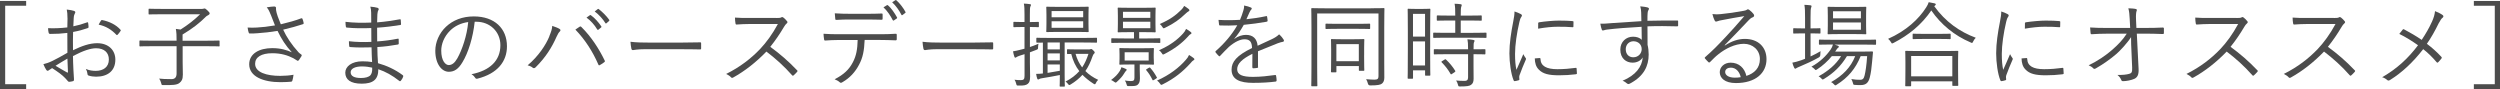
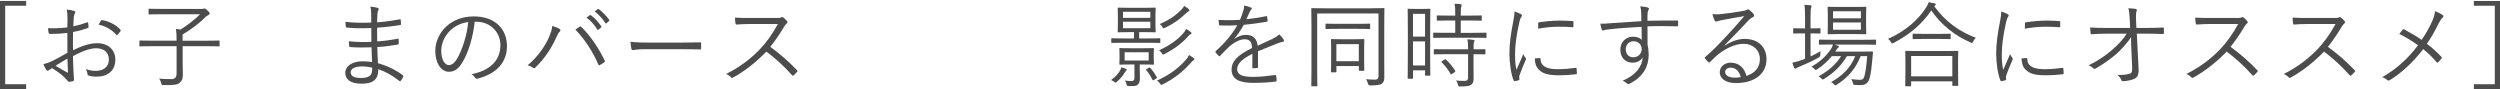
<svg xmlns="http://www.w3.org/2000/svg" id="_レイヤー_2" data-name="レイヤー 2" width="647.14" height="23.05" viewBox="0 0 647.14 23.05">
  <defs>
    <style>
      .cls-1 {
        fill: #4c4c4c;
      }
    </style>
  </defs>
  <g id="text">
    <g>
      <path class="cls-1" d="M6.77,1.49H1.34V21.8H6.77v1.25H0V.25H6.77V1.49Z" />
      <path class="cls-1" d="M17.47,4.73c0-1.03-.07-1.7-.19-2.26,.74,.07,1.54,.22,1.92,.36,.19,.07,.29,.19,.29,.36,0,.1-.05,.19-.12,.31-.12,.24-.26,.53-.29,1.22-.05,.65-.07,1.32-.1,2.09,1.2-.24,2.38-.58,3.53-1.01,.19-.07,.29-.05,.31,.17,.05,.34,.1,.67,.1,1.01,0,.22-.07,.24-.26,.31-1.25,.43-2.3,.72-3.74,.98-.05,1.56-.05,3.14-.02,4.73,2.28-1.1,4.27-1.82,6.26-1.82,2.95,0,4.7,1.82,4.7,4.25,0,2.9-1.97,4.42-4.99,4.42-.65,0-1.37-.1-1.92-.29-.24-.07-.31-.24-.34-.62-.05-.31-.14-.67-.38-1.1,.89,.41,1.78,.5,2.57,.5,1.92,0,3.38-.96,3.38-2.95,0-1.75-1.18-2.9-3.31-2.9-1.42,0-3.31,.62-5.98,2.02,0,.86,.05,2.18,.12,3.67,.05,1.13,.14,1.9,.14,2.28,0,.34-.02,.48-.26,.55-.29,.07-.74,.17-1.01,.17-.22,0-.34-.24-.91-.86-.86-.94-2.06-1.78-3.48-2.69-.36,.22-.6,.38-.82,.53-.12,.1-.22,.17-.34,.17-.14,0-.24-.1-.36-.26-.22-.31-.48-.84-.74-1.46,.67-.17,1.39-.38,2.33-.84,1.06-.5,2.42-1.27,3.89-2.11-.02-1.7-.02-3.48-.02-5.14-1.61,.19-2.71,.26-4.39,.26-.31,0-.41-.12-.46-.36-.07-.29-.12-.67-.14-1.13,1.46,.07,3.12,.02,4.99-.19,.02-.86,.05-1.54,.05-2.35Zm-3.1,12.29c1.15,.67,1.97,1.18,2.98,1.73,.17,.1,.24,.05,.24-.17-.05-1.03-.07-2.09-.14-3.41-1.1,.62-1.92,1.15-3.07,1.85ZM26.11,5.38c.1-.17,.17-.22,.34-.19,1.87,.38,3.58,1.2,4.75,2.52,.1,.12,.1,.19,0,.31-.19,.29-.5,.72-.77,.98-.12,.12-.22,.1-.31,0-1.27-1.34-2.71-2.23-4.58-2.62,.17-.36,.36-.67,.58-1.01Z" />
      <path class="cls-1" d="M56.86,11.82c0,.17-.02,.19-.19,.19-.12,0-.89-.05-3.17-.05h-6.22v3.94c0,1.75,.05,2.74,.05,3.41,0,1.27-.34,1.7-.82,2.11-.67,.62-1.97,.62-4.18,.6-.48,0-.48,.02-.6-.48-.12-.46-.29-.86-.53-1.2,.86,.1,1.58,.14,3.19,.14,.84,0,1.32-.43,1.32-1.46v-7.06h-6.26c-2.28,0-3.05,.05-3.17,.05-.17,0-.19-.02-.19-.19v-1.15c0-.17,.02-.19,.19-.19,.12,0,.89,.05,3.17,.05h6.26c0-1.3-.02-2.09-.19-3.05,.41,.05,.84,.1,1.22,.17,1.97-1.25,3.65-2.57,5.06-3.96h-9.77c-2.42,0-3.24,.05-3.38,.05-.17,0-.19-.02-.19-.19v-1.1c0-.17,.02-.19,.19-.19,.14,0,.96,.05,3.38,.05h10.25c.19,0,.38-.05,.43-.07s.12-.05,.24-.05,.29,.07,.67,.43c.53,.5,.65,.67,.65,.86,0,.17-.14,.31-.31,.41-.26,.14-.53,.26-.84,.6-1.42,1.42-3.31,2.93-5.86,4.44v1.61h6.22c2.28,0,3.05-.05,3.17-.05,.17,0,.19,.02,.19,.19v1.15Z" />
-       <path class="cls-1" d="M70.06,3.77c-.38-.98-.58-1.34-1.01-1.87,.74-.12,1.49-.22,1.9-.22,.34,0,.5,.14,.5,.36,0,.14-.02,.38,.02,.62,.05,.34,.17,.89,.43,1.61,.26,.72,.48,1.27,.79,2.02,1.94-.46,3.91-1.01,5.26-1.54,.14-.05,.26-.05,.34,.12,.12,.26,.24,.67,.31,1.06,.02,.17,0,.26-.12,.31-1.49,.5-3.24,.98-5.18,1.44,.86,1.87,2.14,3.84,3.98,5.86,.24,.24,.43,.38,.65,.53,.12,.07,.17,.14,.17,.22,0,.1-.02,.19-.07,.26-.17,.29-.46,.72-.62,.96-.12,.14-.22,.24-.31,.24s-.14-.05-.29-.14c-.31-.22-.58-.36-.86-.53-1.44-.74-3.14-1.3-5.45-1.3-2.88,0-4.46,1.03-4.46,2.74,0,2.21,2.98,3.12,6.48,3.12,1.22,0,2.47-.1,3.46-.29-.05,.53-.19,1.2-.31,1.56-.07,.17-.12,.19-.31,.24-.43,.05-1.7,.12-2.76,.12-4.39,0-8.09-1.42-8.09-4.63,0-2.78,2.64-4.18,5.95-4.18,2.23,0,3.79,.5,5.09,1.08-1.58-1.7-2.69-3.43-3.7-5.54-1.85,.31-3.5,.48-5.16,.6-.72,.05-1.44,.1-2.04,.07-.17,0-.22-.1-.29-.29-.1-.29-.19-.72-.26-1.25,.82,.05,1.56,.05,2.38,0,1.39-.07,2.86-.24,4.7-.55-.41-1.01-.67-1.68-1.1-2.81Z" />
      <path class="cls-1" d="M96.17,12.25c-1.85,.07-3.79,.07-5.52-.07-.19,0-.24-.07-.26-.29-.05-.31-.07-.89-.07-1.22,1.78,.22,3.94,.26,5.81,.17,0-1.18-.02-2.42-.02-3.58-2.33,.1-4.39,.07-6.36-.12-.14-.02-.19-.07-.22-.24-.05-.36-.1-.72-.1-1.25,2.11,.26,4.37,.29,6.67,.19,0-.98-.02-1.66-.02-2.54-.02-.7-.07-1.1-.22-1.58,.79,.07,1.44,.17,1.9,.31,.26,.1,.34,.36,.22,.55-.17,.26-.26,.62-.29,1.1-.05,.77-.05,1.3-.07,2.11,2.18-.17,4.15-.48,5.86-.79,.19-.05,.24,0,.26,.17,.05,.38,.07,.77,.07,1.06,0,.19-.1,.24-.17,.24-1.87,.31-3.82,.55-6.02,.7,0,1.18,0,2.42,.02,3.55,1.85-.12,3.46-.34,5.3-.7,.17-.05,.24,0,.26,.12,0,.29,.02,.74,.02,1.15,0,.14-.07,.22-.24,.24-1.7,.31-3.38,.53-5.3,.65,0,1.49,.07,2.74,.17,4.18,2.16,.6,4.42,1.61,6.41,3.1,.12,.1,.17,.19,.1,.41-.1,.31-.36,.77-.6,1.03-.12,.14-.22,.17-.36,.07-1.94-1.51-3.55-2.4-5.47-3.05,.02,2.69-1.39,3.74-4.3,3.74s-4.25-1.08-4.25-2.86c0-1.56,1.63-2.93,4.42-2.93,.96,0,1.82,.07,2.52,.19-.07-1.37-.12-2.42-.14-3.82Zm-2.38,4.94c-2.02,0-3.02,.65-3.02,1.51,0,1.01,.94,1.49,2.69,1.49,1.1,0,2.02-.24,2.45-.74,.29-.36,.5-.96,.43-1.94-.84-.19-1.68-.31-2.54-.31Z" />
      <path class="cls-1" d="M122.88,5.62c-.43,4.06-1.66,8.04-3.17,10.49-1.03,1.75-2.11,2.47-3.53,2.47-1.8,0-3.5-1.97-3.5-5.45,0-2.21,1.01-4.56,2.78-6.22,1.78-1.66,4.18-2.66,7.2-2.66,5.38,0,8.57,3.14,8.57,7.73,0,3.91-2.42,7.06-7.63,8.38-.29,.07-.46,.02-.62-.26-.14-.24-.46-.6-.94-.89,4.75-.94,7.49-3.5,7.49-7.51,0-3.55-2.76-6.07-6.19-6.07h-.46Zm-6.36,2.3c-1.61,1.58-2.3,3.55-2.3,5.18,0,2.62,1.08,3.74,1.94,3.74,.82,0,1.54-.53,2.23-1.75,1.22-2.16,2.5-5.88,2.81-9.38-1.87,.24-3.53,1.06-4.68,2.21Z" />
      <path class="cls-1" d="M142.18,9.41c.5-1.22,.74-1.92,.77-2.71,.79,.26,1.49,.53,1.9,.79,.34,.19,.26,.46,.05,.67-.26,.26-.5,.6-.84,1.37-1.15,2.62-2.78,5.3-5.42,7.9-.24,.24-.53,.29-.74,.1-.26-.24-.74-.48-1.32-.62,2.83-2.4,4.7-5.26,5.62-7.49Zm7.82-2.47c.22-.12,.31-.14,.5,.05,2.57,2.54,4.58,5.69,6,8.62,.12,.22,.12,.36-.1,.5-.26,.19-.7,.53-1.13,.74-.22,.12-.29,.07-.38-.14-1.46-3.34-3.38-6.38-5.95-9.05,.41-.29,.82-.58,1.06-.72Zm2.69-3c.1-.07,.17-.07,.26,0,.96,.67,2.02,1.85,2.71,2.9,.07,.1,.05,.19-.05,.26l-.7,.58c-.12,.1-.24,.07-.31-.05-.7-1.18-1.7-2.3-2.78-3.07l.86-.62Zm2.02-1.58c.1-.07,.17-.1,.26-.02,.96,.74,2.04,1.8,2.74,2.81,.07,.12,.05,.19-.07,.29l-.65,.58c-.1,.1-.19,.1-.29-.05-.6-.98-1.63-2.16-2.76-3l.77-.6Z" />
      <path class="cls-1" d="M167.09,12.73c-2.09,0-3.1,.24-3.24,.24-.22,0-.34-.1-.41-.34-.1-.41-.19-1.18-.24-1.82,1.46,.19,3.31,.22,5.3,.22h7.37c1.66,0,3.43-.02,5.26-.07,.29-.02,.36,.02,.36,.29,.02,.36,.02,.86,0,1.25,0,.26-.07,.31-.36,.29-1.8-.05-3.58-.05-5.18-.05h-8.86Z" />
      <path class="cls-1" d="M200.93,4.66c.82,0,1.08-.02,1.37-.19,.14-.1,.31-.05,.48,.07,.34,.26,.7,.62,.98,.98,.14,.19,.1,.36-.12,.55-.24,.19-.46,.48-.7,.89-1.06,1.8-2.28,3.58-3.55,5.16,2.47,1.8,4.7,3.72,6.89,6.02,.22,.19,.22,.26,.02,.5-.26,.31-.58,.6-.86,.86-.17,.14-.26,.14-.43-.05-2.02-2.3-4.3-4.34-6.62-6.1-2.74,2.83-5.62,5.06-8.57,6.7-.26,.14-.41,.17-.6-.05-.31-.36-.74-.6-1.25-.86,3.62-1.8,6.46-4.01,8.83-6.5,1.56-1.66,3.14-3.79,4.56-6.43h-7.22c-1.34,0-2.38,.07-3.46,.14-.22,0-.24-.07-.29-.26-.07-.34-.14-1.06-.14-1.54,1.18,.1,2.23,.1,3.72,.1h6.96Z" />
-       <path class="cls-1" d="M223.82,10.35c-.12,2.74-.46,4.56-1.44,6.38-1.01,1.94-2.4,3.43-4.25,4.51-.31,.19-.53,.29-.74,.07-.36-.34-.84-.58-1.34-.79,2.4-1.25,3.72-2.5,4.71-4.39,.89-1.66,1.2-3.43,1.25-5.78h-4.9c-1.2,0-2.45,.07-3.46,.14-.26,.02-.29-.07-.34-.36-.07-.38-.12-.98-.14-1.39,1.39,.1,2.59,.12,3.94,.12h10.39c1.66,0,2.88-.02,4.37-.12,.22,0,.26,.1,.26,.38v1.01c0,.24-.1,.31-.31,.31-1.39-.05-2.76-.1-4.3-.1h-3.7Zm-3.87-5.3c-1.06,0-2.26,.02-3.43,.1-.24,.02-.29-.07-.31-.31-.05-.38-.1-.94-.12-1.39,1.42,.1,2.78,.12,3.86,.12h4.2c1.27,0,2.78,0,4.06-.07,.22-.02,.26,.07,.26,.31,.02,.31,.02,.67,0,.96,0,.29-.05,.34-.29,.34-1.3-.05-2.78-.05-4.03-.05h-4.2Zm9.67-3.72c.07-.05,.14-.02,.24,.05,.82,.67,1.78,2.09,2.35,3.14,.05,.1,.02,.19-.07,.26l-.74,.5c-.12,.1-.24,.05-.31-.07-.55-1.1-1.49-2.5-2.4-3.31l.94-.58Zm2.14-1.27c.1-.07,.17-.07,.26,0,.86,.74,1.85,2.04,2.38,3.05,.07,.12,.02,.17-.1,.26l-.7,.53c-.12,.1-.19,.07-.26-.07-.58-1.13-1.42-2.33-2.4-3.24l.82-.53Z" />
-       <path class="cls-1" d="M242.69,12.73c-2.09,0-3.1,.24-3.24,.24-.22,0-.34-.1-.41-.34-.1-.41-.19-1.18-.24-1.82,1.46,.19,3.31,.22,5.3,.22h7.37c1.66,0,3.43-.02,5.26-.07,.29-.02,.36,.02,.36,.29,.02,.36,.02,.86,0,1.25,0,.26-.07,.31-.36,.29-1.8-.05-3.58-.05-5.18-.05h-8.86Z" />
-       <path class="cls-1" d="M268.92,6.85c0,.17-.02,.19-.19,.19-.14,0-.58-.05-1.99-.05h-.14v5.18c.67-.22,1.42-.5,2.23-.86-.07,.29-.1,.55-.12,.89,0,.5,0,.53-.48,.72l-1.63,.62v2.64c0,1.58,.05,2.71,.05,3.62,0,1.15-.19,1.56-.62,1.92-.46,.34-.96,.46-2.38,.43-.46,0-.48,0-.6-.48-.1-.41-.24-.74-.43-1.03,.53,.07,.91,.1,1.68,.1,.7,0,.91-.26,.91-1.15v-5.57l-1.15,.36c-.53,.17-.79,.31-.94,.41-.1,.07-.19,.14-.31,.14-.1,0-.14-.05-.22-.22-.17-.48-.26-.86-.36-1.42,.67-.1,1.2-.22,2.11-.46l.86-.22V6.99h-.58c-1.54,0-1.99,.05-2.11,.05-.17,0-.19-.02-.19-.19v-1.01c0-.17,.02-.19,.19-.19,.12,0,.58,.05,2.11,.05h.58v-1.87c0-1.44-.02-2.14-.17-2.9,.58,.02,1.06,.07,1.54,.14,.19,.02,.31,.1,.31,.19,0,.17-.1,.29-.17,.46-.1,.26-.12,.72-.12,2.09v1.9h.1c1.46,0,1.9-.05,2.04-.05,.17,0,.19,.02,.19,.19v1.01Zm15.05,3.98c0,.19-.02,.22-.17,.22s-.96-.05-3.38-.05h-4.83v8.3c0,1.99,.05,2.81,.05,2.93,0,.17-.02,.19-.19,.19h-.96c-.17,0-.19-.02-.19-.19,0-.12,.05-.91,.05-2.81-1.37,.29-2.93,.55-4.56,.82-.43,.07-.62,.12-.77,.22-.12,.07-.19,.12-.31,.12-.1,0-.17-.1-.24-.31-.1-.29-.19-.67-.26-1.15,.6,0,1.1-.02,1.75-.1v-7.99c-1.01,0-1.44,.02-1.51,.02-.17,0-.19-.02-.19-.22v-.84c0-.19,.02-.22,.19-.22,.12,0,.94,.05,3.38,.05h8.59c2.42,0,3.24-.05,3.38-.05s.17,.02,.17,.19v.86Zm-2.21-4.68c0,1.37,.05,1.85,.05,1.97,0,.17-.02,.19-.17,.19-.12,0-.86-.05-3.02-.05h-4.58c-2.16,0-2.9,.05-3.02,.05-.17,0-.19-.02-.19-.19,0-.12,.05-.6,.05-1.97V3.89c0-1.37-.05-1.82-.05-1.97,0-.17,.02-.19,.19-.19,.12,0,.86,.05,3.02,.05h4.58c2.16,0,2.9-.05,3.02-.05,.14,0,.17,.02,.17,.19,0,.12-.05,.6-.05,1.97v2.26Zm-7.42,4.85h-3.17v1.78h3.17v-1.78Zm0,2.83h-3.17v1.8h3.17v-1.8Zm0,2.86h-3.17v2.18c.94-.14,2.02-.34,3.17-.55v-1.63Zm6.05-13.83h-8.18v1.61h8.18v-1.61Zm0,2.64h-8.18v1.7h8.18v-1.7Zm1.44,7.3c.12,0,.26,0,.36-.05,.1-.05,.17-.07,.26-.07,.12,0,.29,.07,.55,.36,.29,.26,.38,.43,.38,.53,0,.14-.07,.24-.19,.34-.17,.14-.31,.48-.41,.74-.48,1.42-1.06,2.64-1.82,3.74,.89,.91,1.99,1.66,3.31,2.28-.26,.24-.43,.48-.6,.84-.1,.22-.17,.31-.26,.31s-.19-.07-.38-.17c-1.1-.72-2.04-1.46-2.83-2.28-.82,.91-1.82,1.75-3.07,2.5-.17,.1-.26,.14-.34,.14-.12,0-.19-.1-.36-.31-.19-.26-.41-.46-.62-.58,1.51-.77,2.66-1.68,3.58-2.71-.96-1.22-1.66-2.69-2.09-4.44-.6,0-.84,.02-.91,.02-.17,0-.19-.02-.19-.19v-.84c0-.19,.02-.22,.19-.22,.12,0,.55,.05,2.18,.05h3.26Zm-3.41,1.15c.36,1.34,.94,2.5,1.7,3.5,.7-1.03,1.2-2.18,1.63-3.5h-3.34Z" />
      <path class="cls-1" d="M291.48,18.34c-.12,.1-.34,.41-.53,.74-.34,.58-.98,1.34-1.8,2.06-.17,.17-.26,.24-.38,.24-.07,0-.17-.07-.34-.19-.24-.19-.55-.36-.82-.48,1.08-.82,1.68-1.42,2.26-2.35,.19-.31,.34-.65,.41-.96,.36,.12,.79,.26,1.08,.41,.19,.1,.31,.17,.31,.26,0,.07-.05,.14-.19,.26Zm8.88-7.39c0,.14-.02,.17-.19,.17-.12,0-.86-.05-3.19-.05h-5.91c-2.3,0-3.07,.05-3.22,.05-.17,0-.19-.02-.19-.17v-.86c0-.17,.02-.19,.19-.19,.14,0,.91,.05,3.22,.05h2.47v-1.63h-1.2c-2.02,0-2.69,.05-2.83,.05-.17,0-.19-.02-.19-.19,0-.12,.05-.58,.05-1.94v-2.14c0-1.34-.05-1.8-.05-1.94,0-.17,.02-.19,.19-.19,.14,0,.82,.05,2.83,.05h3.79c2.02,0,2.71-.05,2.83-.05,.17,0,.19,.02,.19,.19,0,.14-.05,.6-.05,1.94v2.14c0,1.37,.05,1.82,.05,1.94,0,.17-.02,.19-.19,.19-.12,0-.82-.05-2.83-.05h-1.25v1.63h2.09c2.33,0,3.07-.05,3.19-.05,.17,0,.19,.02,.19,.19v.86Zm-1.7,4.18c0,1.01,.05,1.27,.05,1.42,0,.17-.02,.19-.19,.19-.12,0-.77-.05-2.67-.05h-.82v1.27c0,.72,.05,1.51,.05,2.28,0,.89-.19,1.39-.65,1.75-.43,.29-.86,.29-2.21,.29-.46,0-.48-.02-.58-.41-.12-.46-.26-.74-.46-1.03,.46,.07,1.06,.14,1.54,.14,.74,0,.94-.19,.94-.91v-3.38h-1.06c-1.9,0-2.52,.05-2.66,.05-.17,0-.19-.02-.19-.19,0-.14,.05-.41,.05-1.42v-1.08c0-1.01-.05-1.27-.05-1.42,0-.17,.02-.19,.19-.19,.14,0,.77,.05,2.66,.05h3.24c1.9,0,2.54-.05,2.67-.05,.17,0,.19,.02,.19,.19,0,.14-.05,.41-.05,1.42v1.08Zm-.89-12.07h-7.08v1.56h7.08v-1.56Zm0,2.57h-7.08v1.66h7.08v-1.66Zm-.43,7.9h-6.22v2.14h6.22v-2.14Zm.07,4.01c.17-.1,.22-.12,.34,.02,.65,.72,1.22,1.56,1.68,2.42,.1,.17,.1,.19-.17,.36l-.53,.34c-.29,.17-.31,.17-.41-.02-.5-1.01-.96-1.73-1.61-2.5-.1-.12-.07-.17,.22-.34l.48-.29Zm11.54-1.94c-.24,.12-.46,.36-.86,.84-1.92,2.11-4.1,3.89-7.1,5.38-.19,.1-.29,.14-.38,.14-.12,0-.17-.1-.31-.29-.22-.34-.46-.58-.79-.82,3.29-1.46,5.76-3.41,7.44-5.35,.38-.43,.6-.72,.84-1.27,.48,.29,.84,.53,1.15,.77,.14,.12,.24,.22,.24,.31,0,.14-.07,.22-.22,.29Zm-.77-6.74c-.26,.12-.41,.31-.84,.79-1.42,1.54-3.34,3.02-5.9,4.32-.14,.07-.26,.14-.36,.14-.12,0-.19-.1-.34-.34-.19-.31-.43-.55-.72-.77,3-1.32,4.85-2.81,6.22-4.32,.34-.38,.55-.67,.79-1.2,.53,.31,.86,.53,1.18,.79,.17,.14,.22,.22,.22,.31,0,.12-.1,.19-.24,.26Zm-.5-5.93c-.22,.1-.5,.34-.86,.67-1.42,1.37-2.98,2.52-5.26,3.6-.17,.07-.26,.12-.34,.12-.12,0-.17-.1-.34-.34-.19-.34-.41-.55-.67-.77,2.64-1.13,4.15-2.26,5.57-3.67,.34-.34,.53-.6,.74-1.01,.48,.29,.84,.53,1.13,.77,.14,.12,.24,.24,.24,.34,0,.12-.07,.22-.22,.29Z" />
      <path class="cls-1" d="M325.68,17.29c0,.19-.05,.26-.26,.29-.24,.05-.72,.1-1.03,.1-.14,0-.22-.12-.22-.29,0-1.06,0-2.23,.02-3.46-2.64,1.32-3.94,2.54-3.94,3.98s1.32,1.99,4.1,1.99c1.99,0,3.96-.24,5.71-.48,.12-.02,.22,0,.26,.17,.07,.36,.14,.84,.14,1.18,0,.22-.1,.31-.19,.34-1.7,.22-3.67,.34-5.93,.34-3.36,0-5.54-.86-5.54-3.43,0-2.02,1.32-3.65,5.3-5.59-.05-1.63-.6-2.28-2.02-2.26-1.03,.02-2.4,.62-3.94,1.94-.86,.82-1.44,1.44-2.28,2.33-.14,.17-.24,.17-.36,.05-.24-.22-.65-.67-.84-.94-.07-.14-.1-.19,.05-.34,2.18-1.9,4.18-4.22,5.57-6.67-1.49,.1-2.95,.1-4.46,.05-.19,0-.24-.07-.26-.24-.05-.29-.12-.82-.14-1.2,1.75,.1,3.62,.1,5.57-.02,.29-.72,.62-1.51,.86-2.4,.12-.41,.22-.77,.19-1.3,.7,.12,1.39,.34,1.8,.53,.24,.12,.24,.36,.05,.53-.1,.1-.24,.26-.43,.67-.29,.6-.5,1.1-.82,1.82,1.68-.17,3.41-.43,5.06-.79,.19-.05,.24-.05,.29,.1,.05,.34,.12,.67,.14,1.06,0,.17-.05,.24-.31,.29-1.9,.34-3.94,.6-5.86,.79-.82,1.46-1.58,2.59-2.45,3.58l.02,.05c1.01-.72,2.06-1.03,3-1.03,1.78,0,2.83,.94,3.02,2.81,1.18-.53,2.54-1.15,3.74-1.73,.7-.34,1.32-.72,1.82-1.22,.55,.48,1.03,1.1,1.18,1.39,.19,.36,0,.5-.24,.55-.29,.05-.77,.17-1.32,.38-1.82,.77-3.34,1.32-5.09,2.06v4.03Z" />
      <path class="cls-1" d="M354.84,2.14c2.38,0,3.19-.05,3.34-.05,.17,0,.19,.02,.19,.19,0,.14-.05,1.63-.05,4.85v9.1c0,1.92,.02,3.07,.02,3.84,0,.7-.17,1.2-.6,1.56-.38,.31-1.08,.48-3.05,.48q-.48,0-.6-.48c-.1-.41-.26-.79-.46-1.13,.79,.07,1.66,.12,2.14,.12,.82,0,1.06-.24,1.06-.89V3.49h-15.87v13.97c0,3.24,.05,4.56,.05,4.68,0,.17-.02,.19-.19,.19h-1.2c-.17,0-.19-.02-.19-.19,0-.14,.05-1.49,.05-4.78V7.11c0-3.29-.05-4.68-.05-4.82,0-.17,.02-.19,.19-.19,.14,0,.96,.05,3.34,.05h11.88Zm-.17,5.18c0,.17-.02,.19-.19,.19-.12,0-.86-.05-3.07-.05h-5.04c-2.21,0-2.93,.05-3.07,.05-.17,0-.19-.02-.19-.19v-1.03c0-.14,.02-.17,.19-.17,.14,0,.86,.05,3.07,.05h5.04c2.21,0,2.95-.05,3.07-.05,.17,0,.19,.02,.19,.17v1.03Zm-1.56,6.98c0,3.22,.05,3.72,.05,3.84,0,.17-.02,.19-.19,.19h-1.03c-.17,0-.19-.02-.19-.19v-1.03h-5.81v1.42c0,.17-.02,.19-.19,.19h-1.03c-.17,0-.19-.02-.19-.19,0-.14,.05-.67,.05-3.96v-1.8c0-1.78-.05-2.33-.05-2.47,0-.17,.02-.19,.19-.19,.14,0,.72,.05,2.59,.05h3.05c1.9,0,2.47-.05,2.62-.05,.17,0,.19,.02,.19,.19,0,.12-.05,.67-.05,2.11v1.9Zm-1.37-2.88h-5.81v4.42h5.81v-4.42Z" />
      <path class="cls-1" d="M370.2,12.3c0,6,.05,6.98,.05,7.1,0,.17-.02,.19-.19,.19h-.98c-.17,0-.19-.02-.19-.19v-1.2h-3.12v1.99c0,.17-.02,.19-.19,.19h-1.01c-.17,0-.19-.02-.19-.19,0-.12,.05-1.2,.05-7.39v-4.73c0-4.39-.05-5.5-.05-5.62,0-.17,.02-.19,.19-.19,.14,0,.55,.05,1.92,.05h1.66c1.37,0,1.78-.05,1.92-.05,.17,0,.19,.02,.19,.19,0,.12-.05,1.15-.05,4.85v4.99Zm-1.32-8.71h-3.12v5.88h3.12V3.58Zm0,7.13h-3.12v6.22h3.12v-6.22Zm15.91-1.1c0,.17-.02,.19-.19,.19-.14,0-.94-.05-3.31-.05h-6.82c-2.35,0-3.14,.05-3.29,.05-.17,0-.19-.02-.19-.19v-.98c0-.17,.02-.19,.19-.19,.14,0,.94,.05,3.29,.05h2.23v-3.19h-1.49c-2.21,0-2.95,.05-3.07,.05-.19,0-.22-.02-.22-.19v-.96c0-.19,.02-.22,.22-.22,.12,0,.86,.05,3.07,.05h1.49c0-1.63-.02-2.23-.17-3.07,.65,.02,1.06,.05,1.56,.12,.17,.02,.29,.1,.29,.22s-.07,.26-.12,.43c-.1,.26-.14,.82-.14,2.3h2.18c2.21,0,2.93-.05,3.07-.05,.17,0,.19,.02,.19,.22v.96c0,.17-.02,.19-.19,.19-.14,0-.86-.05-3.07-.05h-2.18v3.19h3.17c2.38,0,3.17-.05,3.31-.05,.17,0,.19,.02,.19,.19v.98Zm-.29,4.27c0,.17-.02,.19-.19,.19-.12,0-.86-.05-2.88-.05v3.26c0,1.08,.02,2.11,.02,3.07,0,.7-.14,1.25-.67,1.61-.41,.29-1.06,.41-2.78,.41-.46,0-.48,0-.6-.46s-.26-.77-.48-1.08c.72,.07,1.46,.1,2.26,.1,.5,0,.84-.22,.84-.89v-6.02h-5.42c-2.35,0-3.14,.05-3.26,.05-.17,0-.19-.02-.19-.19v-.98c0-.17,.02-.17,.19-.17,.12,0,.91,.02,3.26,.02h5.42v-.05c0-1.32-.05-1.97-.17-2.54,.62,.02,1.13,.1,1.54,.17,.19,.02,.31,.12,.31,.19,0,.17-.07,.26-.14,.41-.1,.24-.12,.6-.12,1.7v.12c1.99,0,2.76-.02,2.88-.02,.17,0,.19,0,.19,.17v.98Zm-10.58,1.54c.19-.12,.24-.14,.38-.02,.91,.86,1.7,1.8,2.38,2.9,.1,.14,.07,.22-.12,.36l-.65,.43c-.24,.17-.31,.22-.41,.05-.7-1.2-1.44-2.14-2.3-3-.14-.14-.1-.22,.14-.36l.58-.36Z" />
      <path class="cls-1" d="M393.62,3.61c.24,.14,.34,.24,.34,.38s-.05,.24-.17,.41c-.22,.31-.36,.72-.48,1.27-.67,2.83-1.13,6-1.13,8.28,0,1.75,.1,2.93,.36,4.13,.58-1.34,1.08-2.38,1.78-4.06,.17,.38,.38,.67,.58,.96,.07,.07,.12,.17,.12,.24,0,.14-.05,.24-.12,.38-.53,1.22-1.03,2.4-1.54,3.82-.07,.14-.1,.36-.1,.6,0,.22,.05,.36,.05,.53,0,.1-.05,.19-.17,.22-.34,.12-.74,.19-1.08,.24-.12,0-.22-.1-.26-.24-.67-1.61-1.08-4.61-1.08-6.96,0-2.57,.43-5.38,.98-8.18,.22-1.15,.34-1.85,.34-2.66,.62,.19,1.25,.46,1.58,.65Zm4.97,11.42c.12-.02,.17,.05,.17,.24,.07,1.82,1.54,2.64,4.37,2.64,1.7,0,3.26-.14,4.73-.34,.19-.02,.24,0,.26,.24,.02,.29,.07,.79,.07,1.13,0,.22,0,.24-.31,.29-1.44,.17-2.78,.26-4.3,.26-2.69,0-4.22-.38-5.28-1.51-.7-.7-.98-1.66-1.01-2.86l1.3-.1Zm-.43-8.93c0-.22,.05-.29,.29-.34,1.51-.24,3.82-.43,5.09-.43,1.39,0,2.76,.05,3.41,.12,.31,.02,.36,.05,.36,.24,0,.38,0,.77-.02,1.13,0,.19-.05,.24-.26,.22-.94-.1-2.5-.12-3.86-.12s-3.1,.17-5.02,.5c0-.65,0-1.03,.02-1.32Z" />
      <path class="cls-1" d="M434.4,6.58c0,.22-.07,.24-.31,.24-2.57-.07-4.92-.1-7.63,0,0,1.51,0,3.17,.02,4.78,.19,.74,.29,1.61,.29,2.52,0,3.02-1.3,5.59-4.68,7.42-.24,.14-.43,.22-.55,.22-.14,0-.29-.07-.43-.19-.26-.24-.7-.53-1.1-.67,3.43-1.42,5.02-3.62,5.23-6.05-.53,.91-1.56,1.37-2.64,1.37-1.66,0-3.17-1.1-3.17-3.38,0-2.04,1.51-3.34,3.29-3.34,.91,0,1.75,.26,2.26,.82-.02-1.18-.02-2.26-.05-3.38-3.43,.19-6.67,.43-8.95,.72-.58,.07-.86,.24-1.06,.24-.14,0-.24-.07-.29-.24-.14-.31-.26-.89-.38-1.54,.82,.05,1.61-.02,3.02-.14,1.94-.14,4.42-.31,7.61-.5-.02-.98-.02-1.46-.05-2.23-.02-.6-.07-.98-.24-1.61,.72,.05,1.42,.17,1.82,.26,.26,.07,.43,.19,.43,.36,0,.14-.07,.26-.17,.43-.1,.17-.14,.34-.17,.65-.05,.53-.05,.98-.05,2.04,2.67-.07,5.02-.07,7.68-.07,.22,0,.26,.02,.26,.26v1.03Zm-13.56,6.19c0,1.32,.86,2.06,1.94,2.06,1.34,0,2.18-1.03,2.18-2.11,0-1.2-.89-2.04-2.14-2.04-1.06,0-1.99,.79-1.99,2.09Z" />
      <path class="cls-1" d="M446.52,11.77c1.73-1.13,3.43-1.7,5.16-1.7,3.46,0,5.59,2.14,5.59,5.26,0,3.58-2.83,6.17-7.92,6.17-2.88,0-4.18-1.3-4.18-2.83,0-1.25,1.1-2.45,2.81-2.45,2.16,0,3.62,1.39,4.08,3.43,2.06-.67,3.5-2.02,3.5-4.37s-1.87-3.94-4.15-3.94-4.75,1.22-6.6,2.71c-.77,.6-1.39,1.25-2.11,1.97-.19,.19-.31,.22-.48,.05-.29-.29-.65-.65-.89-.96-.1-.12-.07-.22,.1-.36,1.9-1.66,3.12-2.88,5.42-5.35,1.39-1.51,2.83-3.05,4.68-5.23-1.99,.31-3.86,.67-6,1.08-.31,.05-.6,.12-.84,.22-.17,.07-.36,.12-.46,.12-.17,0-.29-.1-.38-.29-.22-.43-.38-.89-.58-1.66,.79,.1,1.46,.1,2.11,.02,1.9-.19,3.87-.46,5.98-.86,.29-.05,.58-.12,.74-.22,.1-.07,.24-.17,.34-.17,.12,0,.24,.05,.43,.19,.46,.36,.82,.72,1.03,1.01,.12,.14,.17,.29,.17,.41,0,.19-.12,.36-.36,.46-.31,.1-.58,.26-1.13,.84-2.14,2.26-3.74,3.94-6.14,6.38l.07,.07Zm1.51,5.74c-.77,0-1.46,.38-1.46,1.13,0,.79,.86,1.46,2.47,1.46,.53,0,1.01-.02,1.56-.12-.31-1.37-1.2-2.47-2.57-2.47Z" />
      <path class="cls-1" d="M468.65,14.62c.89-.41,1.75-.86,2.62-1.37-.05,.24-.05,.58-.07,.91q0,.5-.41,.72c-1.49,.84-3.34,1.7-4.92,2.35-.5,.22-.79,.34-.86,.41-.1,.1-.19,.14-.31,.14-.1,0-.17-.07-.26-.24-.19-.36-.36-.84-.48-1.32,.67-.12,1.39-.31,2.28-.62,.34-.12,.67-.24,1.01-.38v-6.58h-.65c-1.63,0-2.11,.05-2.23,.05-.17,0-.19-.02-.19-.19v-1.01c0-.17,.02-.19,.19-.19,.12,0,.6,.05,2.23,.05h.65v-2.81c0-1.7-.02-2.35-.17-3.29,.62,.02,1.13,.07,1.56,.12,.17,.02,.29,.1,.29,.22s-.07,.24-.12,.43c-.1,.26-.14,.86-.14,2.47v2.86h.17c1.63,0,2.11-.05,2.23-.05,.14,0,.17,.02,.17,.19v1.01c0,.17-.02,.19-.17,.19-.12,0-.6-.05-2.23-.05h-.17v5.98Zm16.97-3.22c0,.17-.02,.19-.19,.19-.12,0-.94-.05-3.34-.05h-7.22c.36,.1,.65,.22,.89,.29,.17,.07,.24,.17,.24,.26,0,.12-.07,.19-.17,.26-.14,.1-.26,.22-.43,.48l-.36,.53h6.6c2.11,0,2.83-.05,2.95-.05,.19,0,.24,.05,.24,.24l-.22,2.4c-.14,1.63-.31,2.98-.62,4.15-.36,1.37-1.03,1.92-2.35,1.92-.55,0-.96,0-1.51-.05-.38-.02-.38-.05-.5-.53-.1-.36-.24-.7-.41-.98,.94,.17,1.63,.19,2.3,.19,.55,0,.94-.19,1.15-1.15,.22-.91,.48-2.47,.65-4.97h-1.68c-1.3,3.22-3.24,5.54-6.19,7.39-.17,.12-.26,.17-.36,.17s-.19-.07-.38-.29c-.19-.22-.46-.43-.72-.55,3.02-1.7,5.06-3.77,6.24-6.72h-2.14c-1.58,2.62-3.41,4.34-5.9,5.88-.19,.1-.29,.17-.38,.17s-.19-.1-.36-.29c-.19-.22-.46-.43-.7-.53,2.52-1.42,4.46-3.02,5.83-5.23h-2.4c-1.06,1.3-2.38,2.5-3.79,3.41-.19,.12-.29,.19-.38,.19s-.17-.1-.34-.29c-.22-.22-.5-.43-.77-.58,2.18-1.2,3.82-2.78,4.97-4.44,.29-.41,.48-.86,.6-1.3h-.1c-2.4,0-3.19,.05-3.34,.05-.17,0-.19-.02-.19-.19v-.94c0-.17,.02-.19,.19-.19,.14,0,.94,.05,3.34,.05h7.73c2.4,0,3.22-.05,3.34-.05,.17,0,.19,.02,.19,.19v.94Zm-2.57-4.78c0,1.44,.05,1.94,.05,2.06,0,.17-.02,.19-.19,.19-.14,0-.82-.05-2.86-.05h-3.91c-2.06,0-2.74,.05-2.86,.05-.17,0-.19-.02-.19-.19,0-.14,.05-.62,.05-2.06v-2.59c0-1.44-.05-1.94-.05-2.09,0-.17,.02-.19,.19-.19,.12,0,.79,.05,2.86,.05h3.91c2.04,0,2.71-.05,2.86-.05,.17,0,.19,.02,.19,.19,0,.14-.05,.65-.05,2.09v2.59Zm-1.34-3.7h-7.22v1.82h7.22v-1.82Zm0,2.9h-7.22v1.87h7.22v-1.87Z" />
      <path class="cls-1" d="M500.69,1.61c2.9,4.03,6.6,6.62,10.75,8.16-.26,.26-.5,.6-.67,.96-.12,.26-.19,.38-.31,.38-.1,0-.22-.05-.38-.14-4.15-1.75-7.68-4.66-10.15-8.26-2.57,3.74-5.83,6.36-9.77,8.4-.19,.1-.29,.14-.36,.14-.12,0-.17-.1-.31-.34-.22-.36-.46-.62-.74-.86,4.66-2.06,7.92-5.09,9.84-8.11,.36-.55,.5-.86,.67-1.37,.58,.1,1.08,.19,1.49,.29,.24,.07,.34,.14,.34,.26s-.05,.19-.17,.29l-.22,.19Zm6.17,16.3c0,3.46,.05,4.01,.05,4.13,0,.17-.02,.19-.22,.19h-1.13c-.17,0-.19-.02-.19-.19v-.98h-10.66v1.1c0,.14-.02,.17-.19,.17h-1.15c-.17,0-.19-.02-.19-.17s.05-.7,.05-4.18v-1.94c0-1.97-.05-2.57-.05-2.69,0-.17,.02-.19,.19-.19,.14,0,.96,.05,3.31,.05h6.72c2.35,0,3.17-.05,3.29-.05,.19,0,.22,.02,.22,.19,0,.12-.05,.72-.05,2.35v2.21Zm-1.49-3.41h-10.66v5.26h10.66v-5.26Zm-.43-4.56c0,.17-.02,.19-.19,.19-.12,0-.79-.05-2.81-.05h-3.84c-2.02,0-2.66,.05-2.81,.05-.17,0-.19-.02-.19-.19v-1.03c0-.17,.02-.19,.19-.19,.14,0,.79,.05,2.81,.05h3.84c2.02,0,2.69-.05,2.81-.05,.17,0,.19,.02,.19,.19v1.03Z" />
      <path class="cls-1" d="M519.62,3.61c.24,.14,.34,.24,.34,.38s-.05,.24-.17,.41c-.22,.31-.36,.72-.48,1.27-.67,2.83-1.13,6-1.13,8.28,0,1.75,.1,2.93,.36,4.13,.58-1.34,1.08-2.38,1.78-4.06,.17,.38,.38,.67,.58,.96,.07,.07,.12,.17,.12,.24,0,.14-.05,.24-.12,.38-.53,1.22-1.03,2.4-1.54,3.82-.07,.14-.1,.36-.1,.6,0,.22,.05,.36,.05,.53,0,.1-.05,.19-.17,.22-.34,.12-.74,.19-1.08,.24-.12,0-.22-.1-.26-.24-.67-1.61-1.08-4.61-1.08-6.96,0-2.57,.43-5.38,.98-8.18,.22-1.15,.34-1.85,.34-2.66,.62,.19,1.25,.46,1.58,.65Zm4.97,11.42c.12-.02,.17,.05,.17,.24,.07,1.82,1.54,2.64,4.37,2.64,1.7,0,3.26-.14,4.73-.34,.19-.02,.24,0,.26,.24,.02,.29,.07,.79,.07,1.13,0,.22,0,.24-.31,.29-1.44,.17-2.78,.26-4.3,.26-2.69,0-4.22-.38-5.28-1.51-.7-.7-.98-1.66-1.01-2.86l1.3-.1Zm-.43-8.93c0-.22,.05-.29,.29-.34,1.51-.24,3.82-.43,5.09-.43,1.39,0,2.76,.05,3.41,.12,.31,.02,.36,.05,.36,.24,0,.38,0,.77-.02,1.13,0,.19-.05,.24-.26,.22-.94-.1-2.5-.12-3.86-.12s-3.1,.17-5.02,.5c0-.65,0-1.03,.02-1.32Z" />
      <path class="cls-1" d="M551.66,9.58c-1.06,1.66-2.93,3.62-3.82,4.39-1.68,1.44-3.58,2.74-5.3,3.72-.34,.19-.5,.19-.7-.02-.26-.31-.74-.58-1.18-.77,2.3-1.1,4.39-2.52,6.07-3.98,1.54-1.34,2.78-2.62,3.79-4.2h-5.16c-1.25,0-2.62,.05-3.91,.14-.19,.02-.26-.07-.29-.31-.05-.31-.1-.96-.12-1.44,1.46,.12,2.9,.12,4.3,.12h6.07l-.12-2.3c-.07-1.22-.12-1.97-.36-2.78,.77,.02,1.54,.07,1.99,.19,.26,.07,.26,.31,.14,.55-.1,.22-.19,.98-.14,2.11l.1,2.23h2.47c1.56,0,2.74-.02,4.34-.1,.22,0,.31,.07,.31,.24v1.18c0,.19-.1,.26-.31,.26-1.61-.05-2.86-.1-4.32-.1h-2.38l.46,9.14c.07,1.49-.31,2.16-1.06,2.54-.84,.38-2.11,.62-2.93,.62-.31,0-.41-.07-.48-.29-.22-.5-.48-.89-1.01-1.32,1.37,.02,2.33-.07,3.07-.29,.6-.17,.79-.41,.74-1.63l-.26-6.1-.02-1.82Z" />
      <path class="cls-1" d="M578.93,4.66c.82,0,1.08-.02,1.37-.19,.14-.1,.31-.05,.48,.07,.34,.26,.7,.62,.98,.98,.14,.19,.1,.36-.12,.55-.24,.19-.46,.48-.7,.89-1.06,1.8-2.28,3.58-3.55,5.16,2.47,1.8,4.7,3.72,6.89,6.02,.22,.19,.22,.26,.02,.5-.26,.31-.58,.6-.86,.86-.17,.14-.26,.14-.43-.05-2.02-2.3-4.3-4.34-6.62-6.1-2.74,2.83-5.62,5.06-8.57,6.7-.26,.14-.41,.17-.6-.05-.31-.36-.74-.6-1.25-.86,3.62-1.8,6.46-4.01,8.83-6.5,1.56-1.66,3.14-3.79,4.56-6.43h-7.22c-1.34,0-2.38,.07-3.46,.14-.22,0-.24-.07-.29-.26-.07-.34-.14-1.06-.14-1.54,1.18,.1,2.23,.1,3.72,.1h6.96Z" />
      <path class="cls-1" d="M604.13,4.66c.82,0,1.08-.02,1.37-.19,.14-.1,.31-.05,.48,.07,.34,.26,.7,.62,.98,.98,.14,.19,.1,.36-.12,.55-.24,.19-.46,.48-.7,.89-1.06,1.8-2.28,3.58-3.55,5.16,2.47,1.8,4.7,3.72,6.89,6.02,.22,.19,.22,.26,.02,.5-.26,.31-.58,.6-.86,.86-.17,.14-.26,.14-.43-.05-2.02-2.3-4.3-4.34-6.62-6.1-2.74,2.83-5.62,5.06-8.57,6.7-.26,.14-.41,.17-.6-.05-.31-.36-.74-.6-1.25-.86,3.62-1.8,6.46-4.01,8.83-6.5,1.56-1.66,3.14-3.79,4.56-6.43h-7.22c-1.34,0-2.38,.07-3.46,.14-.22,0-.24-.07-.29-.26-.07-.34-.14-1.06-.14-1.54,1.18,.1,2.23,.1,3.72,.1h6.96Z" />
      <path class="cls-1" d="M629.5,5.69c.5-1.13,.72-1.85,.82-2.81,.77,.31,1.58,.7,1.99,1.03,.29,.22,.19,.5-.02,.67-.29,.19-.58,.65-1.03,1.46-.94,1.94-1.97,3.77-3.05,5.3,1.32,.98,2.59,2.11,3.74,3.36,.17,.19,.14,.29,.02,.46-.26,.36-.53,.62-.82,.94-.17,.17-.29,.14-.43-.02-1.1-1.3-2.28-2.45-3.46-3.36-2.62,3.38-5.47,6.05-8.59,7.99-.24,.14-.48,.22-.7,.02-.38-.34-.86-.62-1.34-.74,3.84-2.21,6.75-4.9,9.29-8.28-1.46-1.03-3.12-2.09-4.85-2.93,.36-.46,.7-.91,.91-1.15,.12-.12,.22-.1,.38,0,1.37,.72,3.12,1.73,4.51,2.69,1.06-1.58,1.99-3.22,2.62-4.63Z" />
      <path class="cls-1" d="M647.14,.25V23.05h-6.77v-1.25h5.42V1.49h-5.42V.25h6.77Z" />
    </g>
  </g>
</svg>